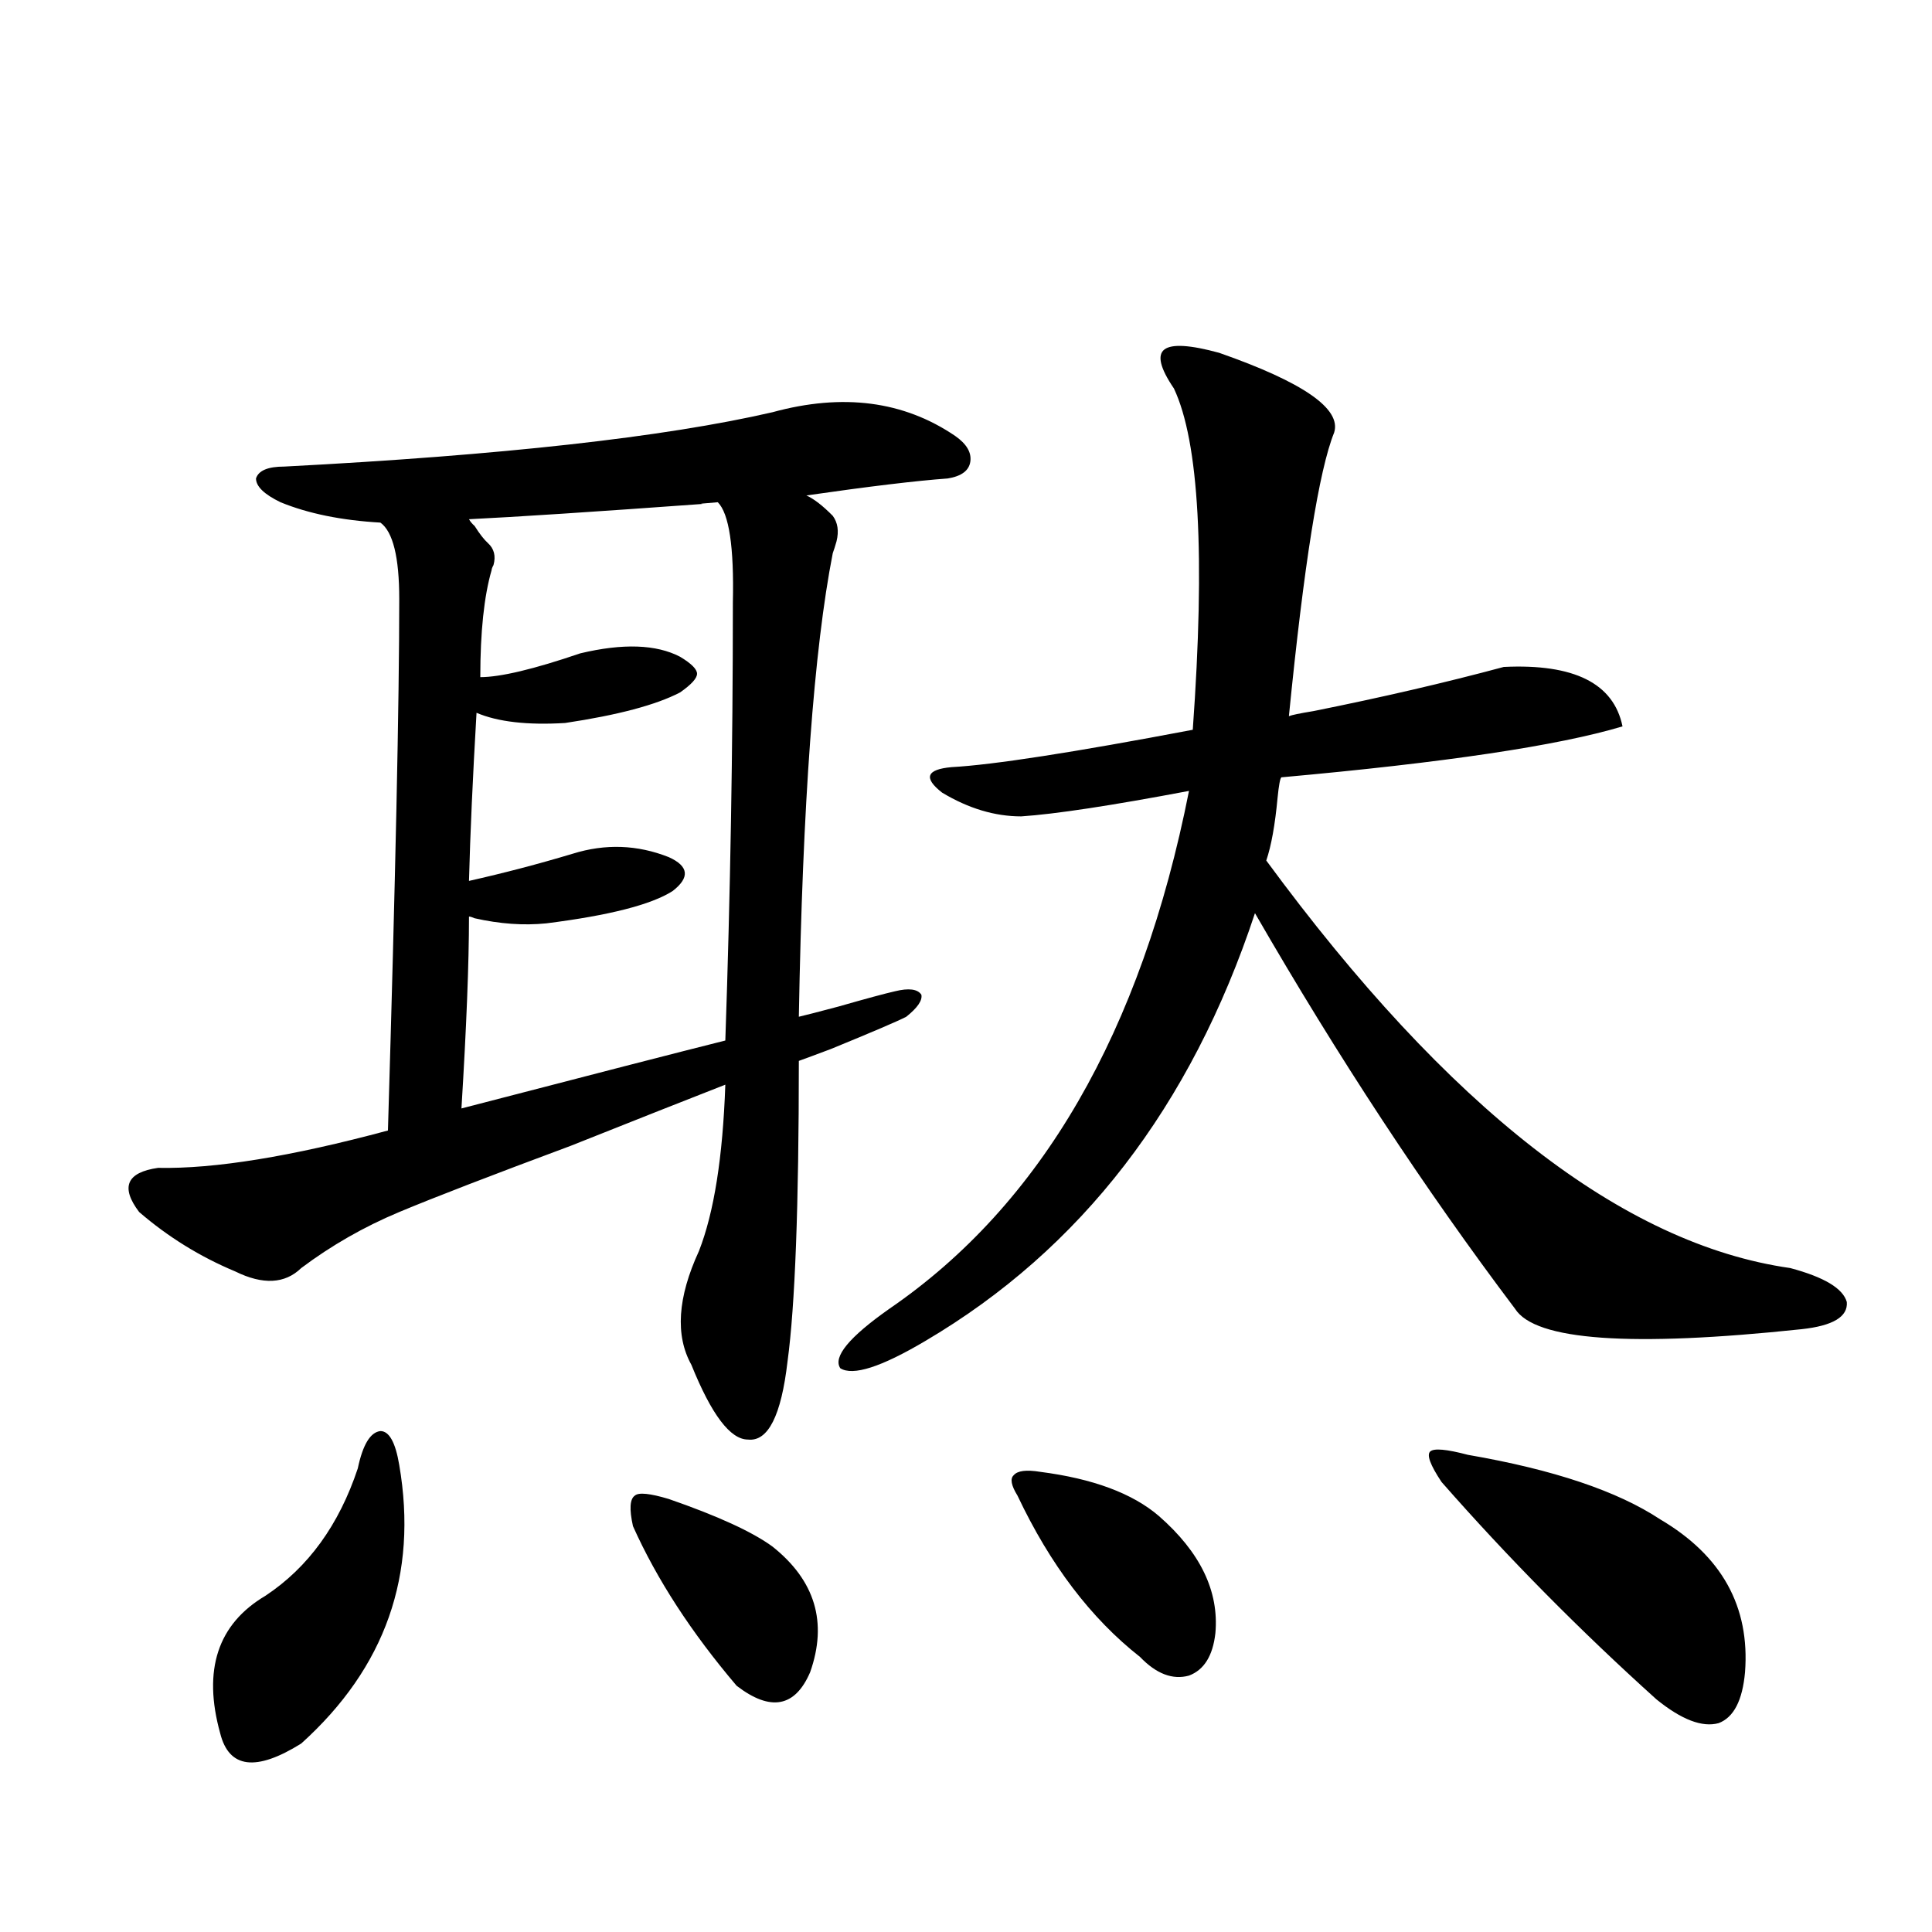
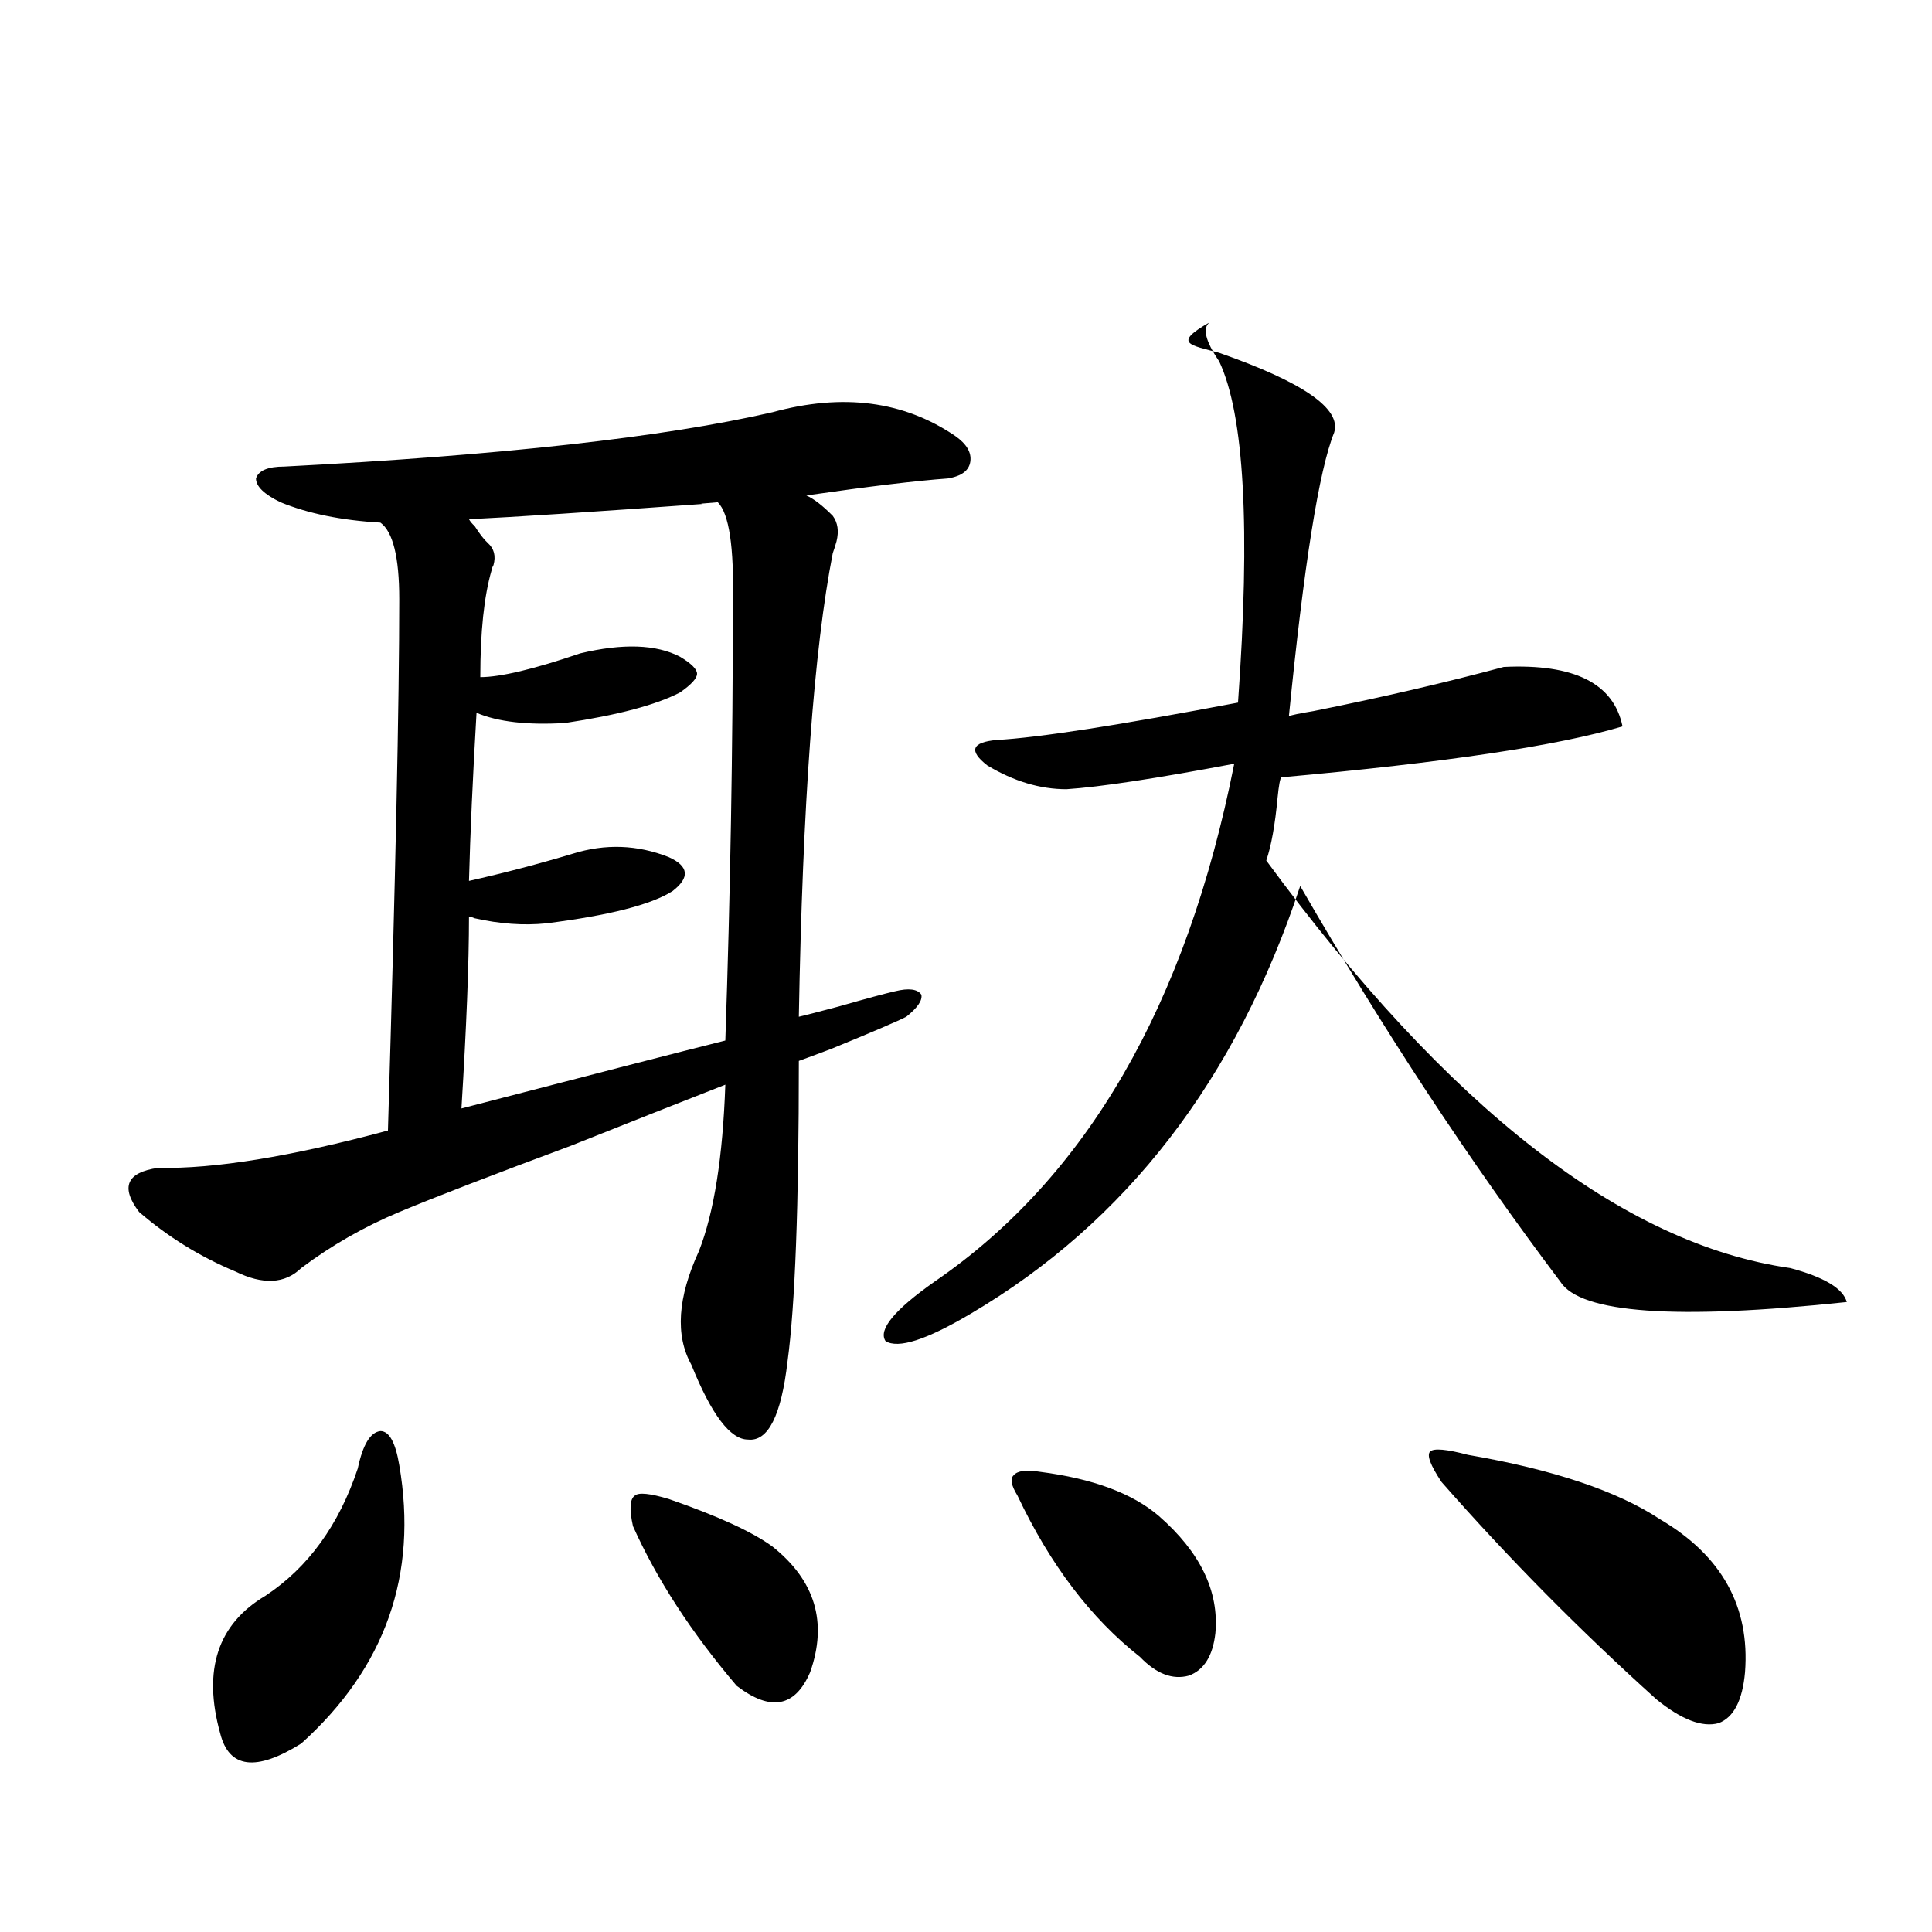
<svg xmlns="http://www.w3.org/2000/svg" version="1.1" id="图层_1" x="0px" y="0px" width="1000px" height="1000px" viewBox="0 0 1000 1000" enable-background="new 0 0 1000 1000" xml:space="preserve">
-   <path d="M490.549,247.653c-16.265,1.181-40.654,4.106-73.169,8.789c3.902,1.758,8.445,5.273,13.658,10.547  c2.592,3.516,3.247,7.91,1.951,13.184c-0.655,2.348-1.311,4.395-1.951,6.152c-9.756,49.809-15.609,129.79-17.561,239.941  c2.592-0.577,9.421-2.334,20.487-5.273c14.299-4.092,24.055-6.729,29.268-7.91c7.149-1.758,11.707-1.167,13.658,1.758  c0.641,2.939-1.951,6.743-7.805,11.426c-4.558,2.348-17.561,7.91-39.023,16.699c-7.805,2.939-13.338,4.985-16.585,6.152  c0,75.009-1.951,126.865-5.854,155.566c-3.262,28.125-10.091,41.611-20.487,40.43c-9.115,0-18.871-12.881-29.268-38.672  c-8.46-15.23-7.164-34.854,3.902-58.887c7.805-19.913,12.348-48.628,13.658-86.133c-19.512,7.622-46.188,18.169-79.998,31.641  c-40.975,15.244-70.577,26.669-88.778,34.277c-18.216,7.622-35.121,17.29-50.73,29.004c-8.46,8.212-19.847,8.789-34.146,1.758  c-18.216-7.608-34.801-17.866-49.755-30.762c-9.756-12.881-6.509-20.503,9.756-22.852c29.268,0.591,68.932-5.85,119.021-19.336  c3.902-130.655,5.854-222.363,5.854-275.098c0-21.67-3.262-34.854-9.756-39.551c-20.167-1.167-37.407-4.683-51.706-10.547  c-8.46-4.092-12.683-8.198-12.683-12.305c1.296-4.092,6.174-6.152,14.634-6.152c112.513-5.85,196.733-15.23,252.677-28.125  c36.417-9.956,67.956-5.85,94.632,12.305c5.854,4.106,8.445,8.501,7.805,13.184C501.601,243.56,497.698,246.485,490.549,247.653z   M185.19,760.055c2.592-12.305,6.494-18.745,11.707-19.336c4.543,0,7.805,5.864,9.756,17.578  c9.756,56.841-7.164,104.878-50.73,144.141c-23.414,14.639-37.407,12.882-41.95-5.273c-9.115-32.822-1.311-56.552,23.414-71.191  C159.49,811.334,175.435,789.361,185.19,760.055z M379.332,311.813c0.641-28.702-1.951-45.991-7.805-51.855  c-7.805,0.591-10.411,0.879-7.805,0.879c-56.584,4.106-96.918,6.743-120.973,7.91c0.641,1.181,1.616,2.348,2.927,3.516  c2.592,4.106,4.878,7.031,6.829,8.789c3.247,2.939,4.223,6.743,2.927,11.426c-0.655,1.181-0.976,2.06-0.976,2.637  c-3.902,13.486-5.854,31.943-5.854,55.371c10.396,0,27.637-4.092,51.706-12.305c22.104-5.273,39.344-4.683,51.706,1.758  c5.854,3.516,8.78,6.455,8.78,8.789c0,2.348-2.927,5.576-8.78,9.668c-12.362,6.455-32.194,11.728-59.511,15.82  c-19.512,1.181-34.801-0.577-45.853-5.273c-1.951,33.398-3.262,62.402-3.902,87.012c18.201-4.092,36.097-8.789,53.657-14.063  c16.905-5.273,33.49-4.683,49.755,1.758c10.396,4.697,11.052,10.547,1.951,17.578c-11.066,7.031-32.85,12.607-65.364,16.699  c-11.707,1.181-24.069,0.302-37.072-2.637c-1.311-0.577-2.286-0.879-2.927-0.879c0,24.033-1.311,57.129-3.902,99.316  c67.636-17.578,113.168-29.292,136.582-35.156C378.021,462.985,379.332,387.399,379.332,311.813z M346.162,775.875  c25.365,8.789,43.246,17.001,53.657,24.609c22.104,17.578,28.612,39.249,19.512,65.039c-7.805,18.155-20.487,20.503-38.048,7.031  c-23.414-27.548-41.31-55.069-53.657-82.617c-1.951-8.789-1.631-14.063,0.976-15.82C330.553,772.36,336.406,772.95,346.162,775.875z   M631.033,182.614c43.566,15.244,63.413,29.004,59.511,41.309c-7.805,19.336-15.609,68.266-23.414,146.777  c1.296-0.577,5.519-1.456,12.683-2.637c35.121-7.031,67.956-14.639,98.534-22.852c36.417-1.758,56.904,8.501,61.462,30.762  c-33.17,9.97-92.04,18.759-176.581,26.367c-0.655,0.591-1.311,4.106-1.951,10.547c-1.311,14.063-3.262,24.912-5.854,32.52  c94.297,128.32,184.706,198.633,271.213,210.938c17.561,4.697,27.316,10.547,29.268,17.578c0.641,7.622-7.164,12.305-23.414,14.063  c-88.458,9.38-137.893,5.864-148.289-10.547c-46.828-62.1-91.705-130.366-134.631-204.785  c-33.17,100.195-90.089,174.023-170.728,221.484c-22.773,13.486-37.407,18.169-43.901,14.063  c-3.902-5.85,4.543-16.109,25.365-30.762c78.688-53.902,130.394-143.262,155.118-268.066c-40.334,7.622-69.267,12.016-86.827,13.184  c-13.658,0-27.316-4.092-40.975-12.305c-9.756-7.608-8.14-12.002,4.878-13.184c21.463-1.167,63.078-7.608,124.875-19.336  c6.494-90.225,3.247-149.112-9.756-176.66c-7.164-10.547-8.78-17.276-4.878-20.215C606.644,177.931,616.064,178.521,631.033,182.614  z M538.353,761.813c27.316,3.516,47.804,11.137,61.462,22.852c21.463,18.759,31.219,38.974,29.268,60.645  c-1.311,11.714-5.854,19.034-13.658,21.973c-8.46,2.334-16.92-0.879-25.365-9.668c-25.365-19.927-46.508-47.749-63.413-83.496  c-3.262-5.273-3.902-8.789-1.951-10.547C526.646,761.236,531.188,760.646,538.353,761.813z M759.811,753.024  c44.222,7.622,77.392,18.759,99.51,33.398c31.859,18.759,46.493,45.126,43.901,79.102c-1.311,14.639-5.854,23.428-13.658,26.367  c-8.46,2.334-19.191-1.758-32.194-12.305c-39.679-35.747-76.751-73.238-111.217-112.5c-5.854-8.789-7.805-14.063-5.854-15.82  S748.744,750.099,759.811,753.024z" />
+   <path d="M490.549,247.653c-16.265,1.181-40.654,4.106-73.169,8.789c3.902,1.758,8.445,5.273,13.658,10.547  c2.592,3.516,3.247,7.91,1.951,13.184c-0.655,2.348-1.311,4.395-1.951,6.152c-9.756,49.809-15.609,129.79-17.561,239.941  c2.592-0.577,9.421-2.334,20.487-5.273c14.299-4.092,24.055-6.729,29.268-7.91c7.149-1.758,11.707-1.167,13.658,1.758  c0.641,2.939-1.951,6.743-7.805,11.426c-4.558,2.348-17.561,7.91-39.023,16.699c-7.805,2.939-13.338,4.985-16.585,6.152  c0,75.009-1.951,126.865-5.854,155.566c-3.262,28.125-10.091,41.611-20.487,40.43c-9.115,0-18.871-12.881-29.268-38.672  c-8.46-15.23-7.164-34.854,3.902-58.887c7.805-19.913,12.348-48.628,13.658-86.133c-19.512,7.622-46.188,18.169-79.998,31.641  c-40.975,15.244-70.577,26.669-88.778,34.277c-18.216,7.622-35.121,17.29-50.73,29.004c-8.46,8.212-19.847,8.789-34.146,1.758  c-18.216-7.608-34.801-17.866-49.755-30.762c-9.756-12.881-6.509-20.503,9.756-22.852c29.268,0.591,68.932-5.85,119.021-19.336  c3.902-130.655,5.854-222.363,5.854-275.098c0-21.67-3.262-34.854-9.756-39.551c-20.167-1.167-37.407-4.683-51.706-10.547  c-8.46-4.092-12.683-8.198-12.683-12.305c1.296-4.092,6.174-6.152,14.634-6.152c112.513-5.85,196.733-15.23,252.677-28.125  c36.417-9.956,67.956-5.85,94.632,12.305c5.854,4.106,8.445,8.501,7.805,13.184C501.601,243.56,497.698,246.485,490.549,247.653z   M185.19,760.055c2.592-12.305,6.494-18.745,11.707-19.336c4.543,0,7.805,5.864,9.756,17.578  c9.756,56.841-7.164,104.878-50.73,144.141c-23.414,14.639-37.407,12.882-41.95-5.273c-9.115-32.822-1.311-56.552,23.414-71.191  C159.49,811.334,175.435,789.361,185.19,760.055z M379.332,311.813c0.641-28.702-1.951-45.991-7.805-51.855  c-7.805,0.591-10.411,0.879-7.805,0.879c-56.584,4.106-96.918,6.743-120.973,7.91c0.641,1.181,1.616,2.348,2.927,3.516  c2.592,4.106,4.878,7.031,6.829,8.789c3.247,2.939,4.223,6.743,2.927,11.426c-0.655,1.181-0.976,2.06-0.976,2.637  c-3.902,13.486-5.854,31.943-5.854,55.371c10.396,0,27.637-4.092,51.706-12.305c22.104-5.273,39.344-4.683,51.706,1.758  c5.854,3.516,8.78,6.455,8.78,8.789c0,2.348-2.927,5.576-8.78,9.668c-12.362,6.455-32.194,11.728-59.511,15.82  c-19.512,1.181-34.801-0.577-45.853-5.273c-1.951,33.398-3.262,62.402-3.902,87.012c18.201-4.092,36.097-8.789,53.657-14.063  c16.905-5.273,33.49-4.683,49.755,1.758c10.396,4.697,11.052,10.547,1.951,17.578c-11.066,7.031-32.85,12.607-65.364,16.699  c-11.707,1.181-24.069,0.302-37.072-2.637c-1.311-0.577-2.286-0.879-2.927-0.879c0,24.033-1.311,57.129-3.902,99.316  c67.636-17.578,113.168-29.292,136.582-35.156C378.021,462.985,379.332,387.399,379.332,311.813z M346.162,775.875  c25.365,8.789,43.246,17.001,53.657,24.609c22.104,17.578,28.612,39.249,19.512,65.039c-7.805,18.155-20.487,20.503-38.048,7.031  c-23.414-27.548-41.31-55.069-53.657-82.617c-1.951-8.789-1.631-14.063,0.976-15.82C330.553,772.36,336.406,772.95,346.162,775.875z   M631.033,182.614c43.566,15.244,63.413,29.004,59.511,41.309c-7.805,19.336-15.609,68.266-23.414,146.777  c1.296-0.577,5.519-1.456,12.683-2.637c35.121-7.031,67.956-14.639,98.534-22.852c36.417-1.758,56.904,8.501,61.462,30.762  c-33.17,9.97-92.04,18.759-176.581,26.367c-0.655,0.591-1.311,4.106-1.951,10.547c-1.311,14.063-3.262,24.912-5.854,32.52  c94.297,128.32,184.706,198.633,271.213,210.938c17.561,4.697,27.316,10.547,29.268,17.578c-88.458,9.38-137.893,5.864-148.289-10.547c-46.828-62.1-91.705-130.366-134.631-204.785  c-33.17,100.195-90.089,174.023-170.728,221.484c-22.773,13.486-37.407,18.169-43.901,14.063  c-3.902-5.85,4.543-16.109,25.365-30.762c78.688-53.902,130.394-143.262,155.118-268.066c-40.334,7.622-69.267,12.016-86.827,13.184  c-13.658,0-27.316-4.092-40.975-12.305c-9.756-7.608-8.14-12.002,4.878-13.184c21.463-1.167,63.078-7.608,124.875-19.336  c6.494-90.225,3.247-149.112-9.756-176.66c-7.164-10.547-8.78-17.276-4.878-20.215C606.644,177.931,616.064,178.521,631.033,182.614  z M538.353,761.813c27.316,3.516,47.804,11.137,61.462,22.852c21.463,18.759,31.219,38.974,29.268,60.645  c-1.311,11.714-5.854,19.034-13.658,21.973c-8.46,2.334-16.92-0.879-25.365-9.668c-25.365-19.927-46.508-47.749-63.413-83.496  c-3.262-5.273-3.902-8.789-1.951-10.547C526.646,761.236,531.188,760.646,538.353,761.813z M759.811,753.024  c44.222,7.622,77.392,18.759,99.51,33.398c31.859,18.759,46.493,45.126,43.901,79.102c-1.311,14.639-5.854,23.428-13.658,26.367  c-8.46,2.334-19.191-1.758-32.194-12.305c-39.679-35.747-76.751-73.238-111.217-112.5c-5.854-8.789-7.805-14.063-5.854-15.82  S748.744,750.099,759.811,753.024z" />
</svg>